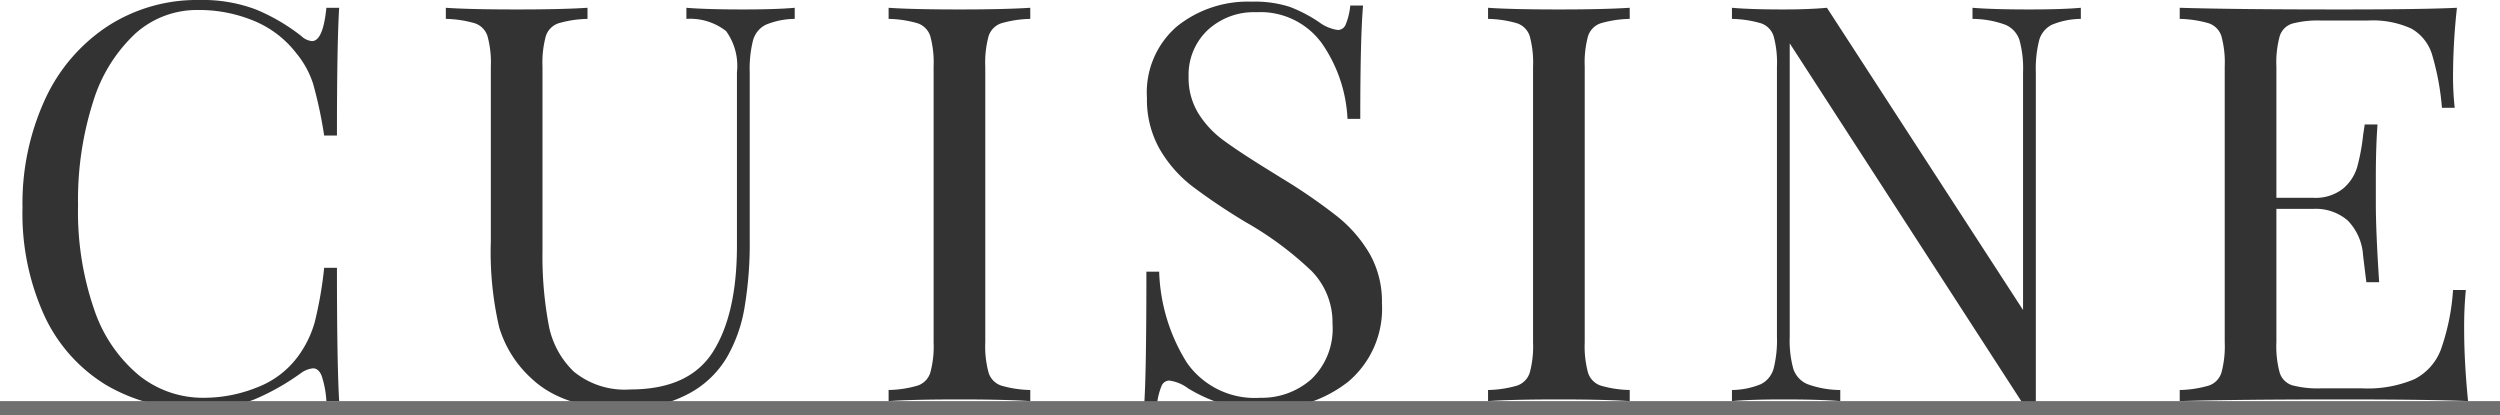
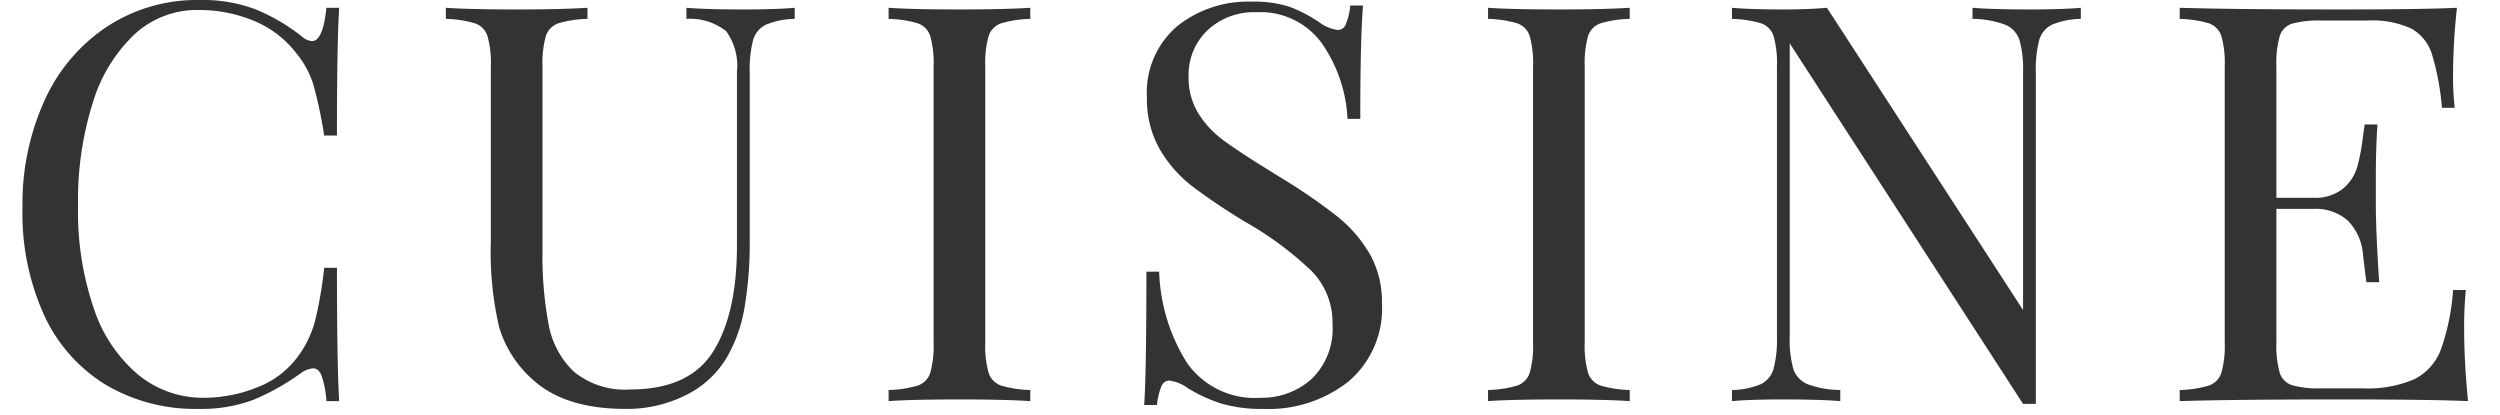
<svg xmlns="http://www.w3.org/2000/svg" width="180" height="29.88" viewBox="0 0 180 29.88">
  <g transform="translate(-593.5 -166.12)">
    <path d="M14.84-28.88a10.883,10.883,0,0,1,4.08.68,13.846,13.846,0,0,1,3.28,1.92,1.3,1.3,0,0,0,.76.36q.8,0,1.04-2.4h.92q-.16,2.6-.16,9.2h-.92a31.079,31.079,0,0,0-.8-3.74,6.659,6.659,0,0,0-1.2-2.18,7.4,7.4,0,0,0-3.06-2.34,10.289,10.289,0,0,0-4.02-.78,6.627,6.627,0,0,0-4.54,1.72,11.194,11.194,0,0,0-3.02,4.9,23.229,23.229,0,0,0-1.08,7.46A21.5,21.5,0,0,0,7.28-6.6,10.5,10.5,0,0,0,10.5-1.86,7.341,7.341,0,0,0,15.16-.24,10.261,10.261,0,0,0,19.04-1,6.535,6.535,0,0,0,22-3.28a7.685,7.685,0,0,0,1.16-2.4,28.331,28.331,0,0,0,.68-3.92h.92q0,6.88.16,9.6H24a7.082,7.082,0,0,0-.34-1.82q-.22-.54-.62-.54a1.754,1.754,0,0,0-.84.32A16.905,16.905,0,0,1,18.76-.1,10.609,10.609,0,0,1,14.8.56,12.671,12.671,0,0,1,8.14-1.16,11.482,11.482,0,0,1,3.7-6.14a17.683,17.683,0,0,1-1.58-7.78,17.927,17.927,0,0,1,1.62-7.8A12.557,12.557,0,0,1,8.26-27,11.83,11.83,0,0,1,14.84-28.88Zm42.88,1.36a5.583,5.583,0,0,0-2.08.42,1.773,1.773,0,0,0-.92,1.12,8.315,8.315,0,0,0-.24,2.3v12.04A27.664,27.664,0,0,1,54.1-6.7a10.664,10.664,0,0,1-1.26,3.54A7.016,7.016,0,0,1,49.9-.44a9.419,9.419,0,0,1-4.38,1q-4.4,0-6.72-2.16a8.131,8.131,0,0,1-2.36-3.72,23.933,23.933,0,0,1-.6-6.2V-24.08a7.224,7.224,0,0,0-.24-2.2,1.438,1.438,0,0,0-.9-.92,7.968,7.968,0,0,0-2.1-.32v-.8q1.68.12,5.12.12,3.24,0,5.08-.12v.8a7.968,7.968,0,0,0-2.1.32,1.438,1.438,0,0,0-.9.92,7.224,7.224,0,0,0-.24,2.2v13.24A26.82,26.82,0,0,0,40-5.52a6.214,6.214,0,0,0,1.82,3.4A5.771,5.771,0,0,0,45.88-.84q4.24,0,5.96-2.72t1.72-7.64V-23.68a4.261,4.261,0,0,0-.78-2.96,4.2,4.2,0,0,0-2.86-.88v-.8q1.44.12,4.08.12,2.4,0,3.72-.12Zm16.96,0a7.968,7.968,0,0,0-2.1.32,1.438,1.438,0,0,0-.9.92,7.224,7.224,0,0,0-.24,2.2V-4.24a7.224,7.224,0,0,0,.24,2.2,1.438,1.438,0,0,0,.9.92,7.968,7.968,0,0,0,2.1.32V0Q72.84-.12,69.6-.12q-3.44,0-5.12.12V-.8a7.968,7.968,0,0,0,2.1-.32,1.438,1.438,0,0,0,.9-.92,7.224,7.224,0,0,0,.24-2.2V-24.08a7.224,7.224,0,0,0-.24-2.2,1.438,1.438,0,0,0-.9-.92,7.968,7.968,0,0,0-2.1-.32v-.8q1.68.12,5.12.12,3.2,0,5.08-.12ZM90.6-28.76a8.2,8.2,0,0,1,2.78.38,10.294,10.294,0,0,1,2.1,1.1,2.892,2.892,0,0,0,1.36.56.617.617,0,0,0,.56-.42,4.778,4.778,0,0,0,.32-1.34h.92q-.2,2.32-.2,8.16h-.92a10.358,10.358,0,0,0-1.86-5.46A5.458,5.458,0,0,0,90.96-28a4.884,4.884,0,0,0-3.52,1.3,4.416,4.416,0,0,0-1.36,3.34,4.878,4.878,0,0,0,.7,2.64,6.969,6.969,0,0,0,1.78,1.92q1.08.8,3.08,2.04l1.16.72a40.046,40.046,0,0,1,3.98,2.74,9.736,9.736,0,0,1,2.34,2.7A6.98,6.98,0,0,1,100-7.04a6.875,6.875,0,0,1-2.4,5.62A9.236,9.236,0,0,1,91.52.56a10.279,10.279,0,0,1-3.14-.4A11.251,11.251,0,0,1,86.04-.92a2.892,2.892,0,0,0-1.36-.56.617.617,0,0,0-.56.42A4.777,4.777,0,0,0,83.8.28h-.92q.16-2.2.16-9.6h.92a13.073,13.073,0,0,0,2,6.56A5.952,5.952,0,0,0,91.24-.24a5.372,5.372,0,0,0,3.68-1.34,5.026,5.026,0,0,0,1.52-3.98,5.278,5.278,0,0,0-1.5-3.8,23.96,23.96,0,0,0-4.74-3.52,44.527,44.527,0,0,1-3.82-2.56A9.221,9.221,0,0,1,84-18.14a7.221,7.221,0,0,1-.92-3.7,6.279,6.279,0,0,1,2.16-5.14A8.149,8.149,0,0,1,90.6-28.76Zm27.24,1.24a7.968,7.968,0,0,0-2.1.32,1.438,1.438,0,0,0-.9.92,7.224,7.224,0,0,0-.24,2.2V-4.24a7.224,7.224,0,0,0,.24,2.2,1.438,1.438,0,0,0,.9.92,7.968,7.968,0,0,0,2.1.32V0Q116-.12,112.76-.12q-3.44,0-5.12.12V-.8a7.968,7.968,0,0,0,2.1-.32,1.438,1.438,0,0,0,.9-.92,7.224,7.224,0,0,0,.24-2.2V-24.08a7.224,7.224,0,0,0-.24-2.2,1.438,1.438,0,0,0-.9-.92,7.968,7.968,0,0,0-2.1-.32v-.8q1.68.12,5.12.12,3.2,0,5.08-.12Zm32.48,0a5.583,5.583,0,0,0-2.08.42,1.773,1.773,0,0,0-.92,1.12,8.315,8.315,0,0,0-.24,2.3V.2h-.92l-16.8-25.96V-4.64a7.677,7.677,0,0,0,.26,2.32,1.807,1.807,0,0,0,1.02,1.1A6.99,6.99,0,0,0,133-.8V0q-1.44-.12-4.08-.12-2.4,0-3.72.12V-.8a5.583,5.583,0,0,0,2.08-.42,1.773,1.773,0,0,0,.92-1.12,8.316,8.316,0,0,0,.24-2.3V-24.08a7.224,7.224,0,0,0-.24-2.2,1.438,1.438,0,0,0-.9-.92,7.968,7.968,0,0,0-2.1-.32v-.8q1.32.12,3.72.12,1.8,0,3.12-.12L146.16-6.56V-23.68A7.677,7.677,0,0,0,145.9-26a1.807,1.807,0,0,0-1.02-1.1,6.99,6.99,0,0,0-2.36-.42v-.8q1.44.12,4.08.12,2.4,0,3.72-.12Zm27.6,22.4q0,2.28.28,5.12-2.72-.12-9.16-.12-7.68,0-11.6.12V-.8a7.968,7.968,0,0,0,2.1-.32,1.438,1.438,0,0,0,.9-.92,7.224,7.224,0,0,0,.24-2.2V-24.08a7.224,7.224,0,0,0-.24-2.2,1.438,1.438,0,0,0-.9-.92,7.968,7.968,0,0,0-2.1-.32v-.8q3.92.12,11.6.12,5.88,0,8.36-.12a45.241,45.241,0,0,0-.28,4.72,20.128,20.128,0,0,0,.12,2.48h-.92a18.667,18.667,0,0,0-.72-3.86,3.228,3.228,0,0,0-1.48-1.84,6.693,6.693,0,0,0-3.16-.58h-3.32a7.233,7.233,0,0,0-2.1.22,1.379,1.379,0,0,0-.9.9,7.224,7.224,0,0,0-.24,2.2v9.44h2.64a3.194,3.194,0,0,0,2.16-.66,3.227,3.227,0,0,0,1.02-1.56,14.383,14.383,0,0,0,.42-2.26l.12-.8h.92q-.12,1.68-.12,3.76v1.92q0,2.04.24,5.68h-.92q-.04-.28-.24-1.94a3.936,3.936,0,0,0-1.1-2.5,3.522,3.522,0,0,0-2.5-.84H164.4v9.6a7.224,7.224,0,0,0,.24,2.2,1.379,1.379,0,0,0,.9.9,7.233,7.233,0,0,0,2.1.22h2.92a8.579,8.579,0,0,0,3.78-.66,3.97,3.97,0,0,0,1.9-2.12,16.046,16.046,0,0,0,.88-4.3h.92A27.313,27.313,0,0,0,177.92-5.12Z" transform="translate(593 195)" fill="#333" />
-     <line x2="180" transform="translate(593.5 195.5)" fill="none" stroke="#707070" stroke-width="1" />
  </g>
</svg>